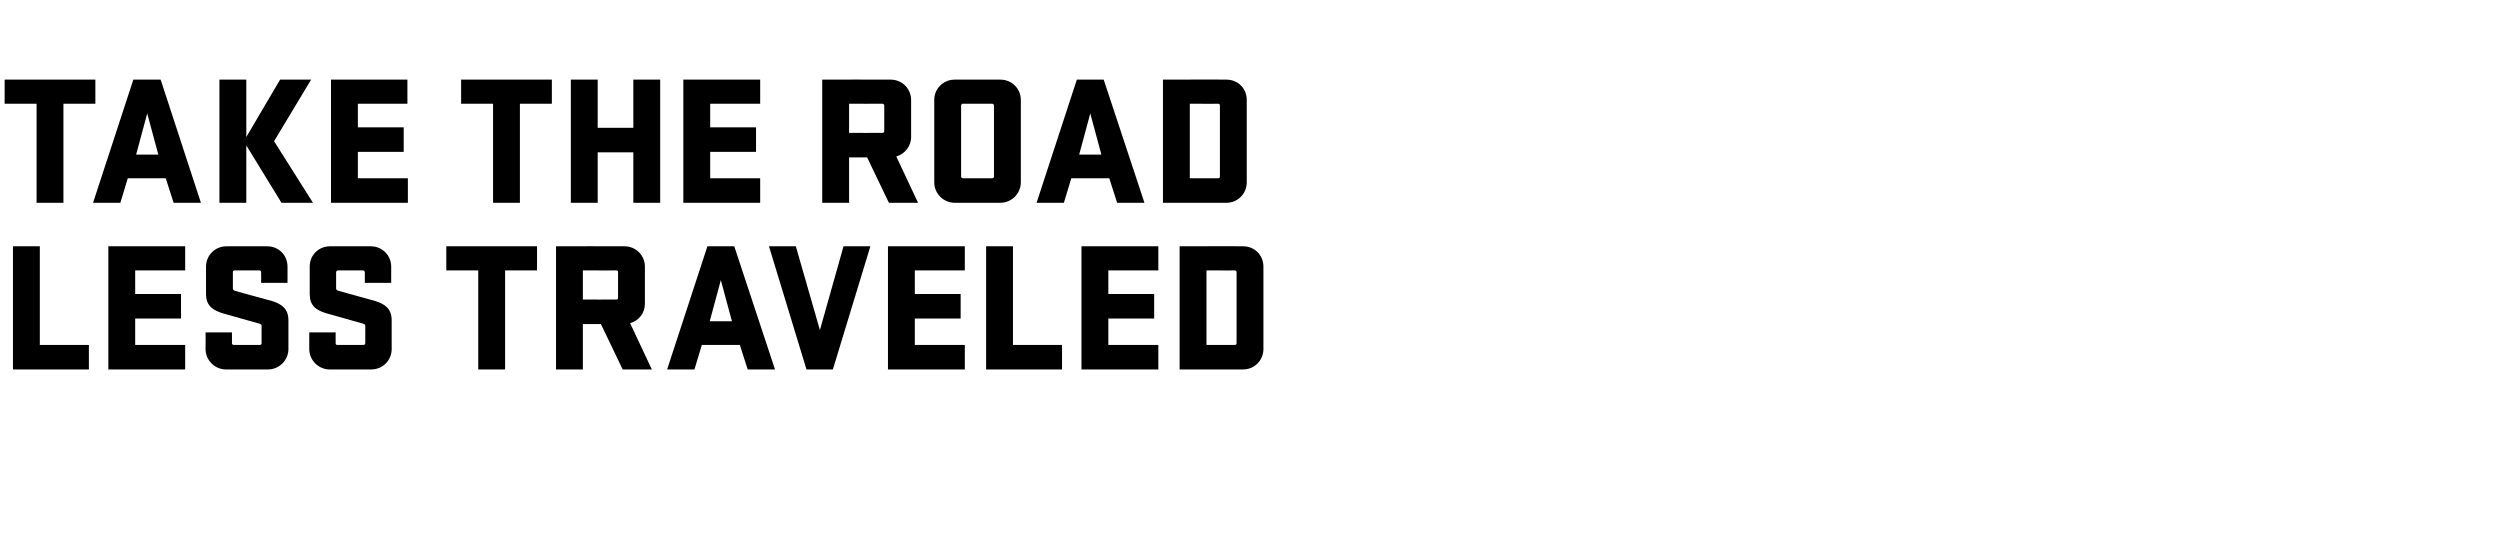
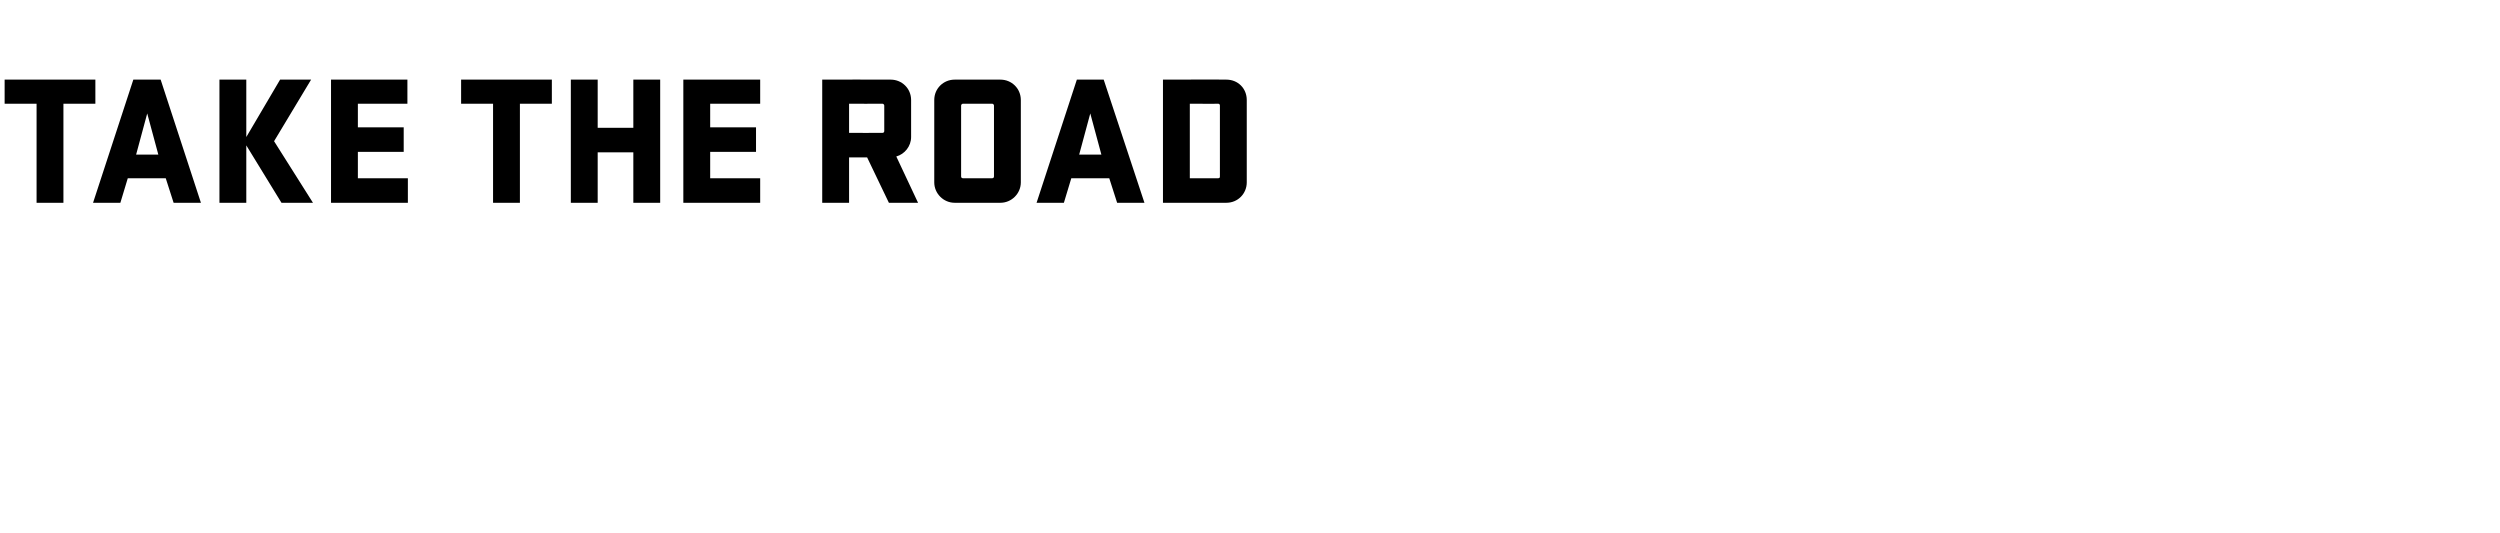
<svg xmlns="http://www.w3.org/2000/svg" version="1.1" width="540px" height="115.2px" viewBox="0 -13 540 115.2" style="top:-13px">
  <desc>TAKE THE ROAD LESS TRAVELED</desc>
  <defs />
  <g id="Polygon42394">
-     <path d="M 2.8 40.2 L 8.6 40.2 L 8.6 61.5 L 19.2 61.5 L 19.2 66.8 L 2.8 66.8 L 2.8 40.2 Z M 23.4 40.2 L 40 40.2 L 40 45.4 L 29.2 45.4 L 29.2 50.5 L 39.1 50.5 L 39.1 55.8 L 29.2 55.8 L 29.2 61.5 L 40 61.5 L 40 66.8 L 23.4 66.8 L 23.4 40.2 Z M 62.3 62.4 C 62.3 64.8 60.3 66.8 57.9 66.8 C 57.9 66.8 48.8 66.8 48.8 66.8 C 46.4 66.8 44.4 64.8 44.4 62.4 C 44.44 62.4 44.4 58.8 44.4 58.8 L 50.1 58.8 C 50.1 58.8 50.12 61.12 50.1 61.1 C 50.1 61.4 50.3 61.5 50.5 61.5 C 50.5 61.5 56.1 61.5 56.1 61.5 C 56.4 61.5 56.5 61.4 56.5 61.1 C 56.5 61.1 56.5 57.4 56.5 57.4 C 56.5 57.1 56.3 57 56 56.9 C 55.3 56.7 53.2 56.1 48.2 54.7 C 45.9 54 44.5 53 44.5 50.5 C 44.5 50.5 44.5 44.6 44.5 44.6 C 44.5 42.1 46.5 40.2 48.9 40.2 C 48.9 40.2 57.7 40.2 57.7 40.2 C 60.2 40.2 62.1 42.1 62.1 44.6 C 62.12 44.56 62.1 48.1 62.1 48.1 L 56.4 48.1 C 56.4 48.1 56.44 45.84 56.4 45.8 C 56.4 45.6 56.3 45.4 56 45.4 C 56 45.4 50.7 45.4 50.7 45.4 C 50.4 45.4 50.3 45.6 50.3 45.8 C 50.3 45.8 50.3 49.3 50.3 49.3 C 50.3 49.6 50.5 49.7 50.7 49.8 C 51.1 49.9 53.4 50.6 58.7 52 C 61 52.7 62.3 53.8 62.3 56.2 C 62.3 56.2 62.3 62.4 62.3 62.4 Z M 84.6 62.4 C 84.6 64.8 82.7 66.8 80.2 66.8 C 80.2 66.8 71.2 66.8 71.2 66.8 C 68.8 66.8 66.8 64.8 66.8 62.4 C 66.81 62.4 66.8 58.8 66.8 58.8 L 72.5 58.8 C 72.5 58.8 72.49 61.12 72.5 61.1 C 72.5 61.4 72.6 61.5 72.9 61.5 C 72.9 61.5 78.5 61.5 78.5 61.5 C 78.7 61.5 78.9 61.4 78.9 61.1 C 78.9 61.1 78.9 57.4 78.9 57.4 C 78.9 57.1 78.7 57 78.4 56.9 C 77.7 56.7 75.6 56.1 70.6 54.7 C 68.2 54 66.9 53 66.9 50.5 C 66.9 50.5 66.9 44.6 66.9 44.6 C 66.9 42.1 68.8 40.2 71.3 40.2 C 71.3 40.2 80.1 40.2 80.1 40.2 C 82.5 40.2 84.5 42.1 84.5 44.6 C 84.49 44.56 84.5 48.1 84.5 48.1 L 78.8 48.1 C 78.8 48.1 78.81 45.84 78.8 45.8 C 78.8 45.6 78.6 45.4 78.4 45.4 C 78.4 45.4 73 45.4 73 45.4 C 72.8 45.4 72.6 45.6 72.6 45.8 C 72.6 45.8 72.6 49.3 72.6 49.3 C 72.6 49.6 72.8 49.7 73.1 49.8 C 73.5 49.9 75.8 50.6 81 52 C 83.3 52.7 84.6 53.8 84.6 56.2 C 84.6 56.2 84.6 62.4 84.6 62.4 Z M 96.4 40.2 L 116 40.2 L 116 45.4 L 109.1 45.4 L 109.1 66.8 L 103.3 66.8 L 103.3 45.4 L 96.4 45.4 L 96.4 40.2 Z M 129.8 57 L 125.9 57 L 125.9 66.8 L 120.1 66.8 L 120.1 40.2 C 120.1 40.2 134.88 40.16 134.9 40.2 C 137.3 40.2 139.3 42.1 139.3 44.6 C 139.3 44.6 139.3 52.6 139.3 52.6 C 139.3 54.6 138 56.3 136.1 56.8 C 136.12 56.84 140.8 66.8 140.8 66.8 L 134.5 66.8 L 129.8 57 Z M 125.9 45.4 L 125.9 51.7 C 125.9 51.7 133.12 51.72 133.1 51.7 C 133.4 51.7 133.5 51.6 133.5 51.3 C 133.5 51.3 133.5 45.8 133.5 45.8 C 133.5 45.6 133.4 45.4 133.1 45.4 C 133.12 45.44 125.9 45.4 125.9 45.4 Z M 167.4 66.8 L 161.5 66.8 L 159.8 61.5 L 151.6 61.5 L 150 66.8 L 144.1 66.8 L 152.8 40.2 L 158.6 40.2 L 167.4 66.8 Z M 153.3 56.4 L 158.1 56.4 L 155.7 47.5 L 153.3 56.4 Z M 179.9 66.8 L 174.2 66.8 L 166.1 40.2 L 171.9 40.2 L 177.1 58.3 L 182.2 40.2 L 188 40.2 L 179.9 66.8 Z M 191.8 40.2 L 208.4 40.2 L 208.4 45.4 L 197.6 45.4 L 197.6 50.5 L 207.5 50.5 L 207.5 55.8 L 197.6 55.8 L 197.6 61.5 L 208.4 61.5 L 208.4 66.8 L 191.8 66.8 L 191.8 40.2 Z M 213 40.2 L 218.8 40.2 L 218.8 61.5 L 229.4 61.5 L 229.4 66.8 L 213 66.8 L 213 40.2 Z M 233.6 40.2 L 250.2 40.2 L 250.2 45.4 L 239.4 45.4 L 239.4 50.5 L 249.3 50.5 L 249.3 55.8 L 239.4 55.8 L 239.4 61.5 L 250.2 61.5 L 250.2 66.8 L 233.6 66.8 L 233.6 40.2 Z M 268.5 40.2 C 271 40.2 272.9 42.1 272.9 44.6 C 272.9 44.6 272.9 62.4 272.9 62.4 C 272.9 64.8 271 66.8 268.5 66.8 C 268.54 66.8 254.8 66.8 254.8 66.8 L 254.8 40.2 C 254.8 40.2 268.54 40.16 268.5 40.2 Z M 260.6 45.4 L 260.6 61.5 C 260.6 61.5 266.74 61.52 266.7 61.5 C 267 61.5 267.1 61.4 267.1 61.1 C 267.1 61.1 267.1 45.8 267.1 45.8 C 267.1 45.6 267 45.4 266.7 45.4 C 266.74 45.44 260.6 45.4 260.6 45.4 Z " stroke="none" fill="#000" />
-   </g>
+     </g>
  <g id="Polygon42393">
    <path d="M 1 4.2 L 20.6 4.2 L 20.6 9.4 L 13.7 9.4 L 13.7 30.8 L 7.9 30.8 L 7.9 9.4 L 1 9.4 L 1 4.2 Z M 43.4 30.8 L 37.5 30.8 L 35.8 25.5 L 27.6 25.5 L 26 30.8 L 20.1 30.8 L 28.8 4.2 L 34.7 4.2 L 43.4 30.8 Z M 29.4 20.4 L 34.2 20.4 L 31.8 11.5 L 29.4 20.4 Z M 47.4 4.2 L 53.2 4.2 L 53.2 16.6 L 60.5 4.2 L 67.2 4.2 L 59.2 17.5 L 67.6 30.8 L 60.8 30.8 L 53.2 18.4 L 53.2 30.8 L 47.4 30.8 L 47.4 4.2 Z M 71.5 4.2 L 88 4.2 L 88 9.4 L 77.3 9.4 L 77.3 14.5 L 87.2 14.5 L 87.2 19.8 L 77.3 19.8 L 77.3 25.5 L 88.1 25.5 L 88.1 30.8 L 71.5 30.8 L 71.5 4.2 Z M 99.6 4.2 L 119.2 4.2 L 119.2 9.4 L 112.3 9.4 L 112.3 30.8 L 106.5 30.8 L 106.5 9.4 L 99.6 9.4 L 99.6 4.2 Z M 136.8 19.9 L 129.1 19.9 L 129.1 30.8 L 123.3 30.8 L 123.3 4.2 L 129.1 4.2 L 129.1 14.6 L 136.8 14.6 L 136.8 4.2 L 142.6 4.2 L 142.6 30.8 L 136.8 30.8 L 136.8 19.9 Z M 147.6 4.2 L 164.2 4.2 L 164.2 9.4 L 153.4 9.4 L 153.4 14.5 L 163.3 14.5 L 163.3 19.8 L 153.4 19.8 L 153.4 25.5 L 164.2 25.5 L 164.2 30.8 L 147.6 30.8 L 147.6 4.2 Z M 187.3 21 L 183.4 21 L 183.4 30.8 L 177.6 30.8 L 177.6 4.2 C 177.6 4.2 192.37 4.16 192.4 4.2 C 194.8 4.2 196.8 6.1 196.8 8.6 C 196.8 8.6 196.8 16.6 196.8 16.6 C 196.8 18.6 195.4 20.3 193.6 20.8 C 193.61 20.84 198.3 30.8 198.3 30.8 L 192 30.8 L 187.3 21 Z M 183.4 9.4 L 183.4 15.7 C 183.4 15.7 190.61 15.72 190.6 15.7 C 190.8 15.7 191 15.6 191 15.3 C 191 15.3 191 9.8 191 9.8 C 191 9.6 190.8 9.4 190.6 9.4 C 190.61 9.44 183.4 9.4 183.4 9.4 Z M 216.1 30.8 C 216.1 30.8 206.2 30.8 206.2 30.8 C 203.8 30.8 201.8 28.8 201.8 26.4 C 201.8 26.4 201.8 8.6 201.8 8.6 C 201.8 6.1 203.8 4.2 206.2 4.2 C 206.2 4.2 216.1 4.2 216.1 4.2 C 218.5 4.2 220.5 6.1 220.5 8.6 C 220.5 8.6 220.5 26.4 220.5 26.4 C 220.5 28.8 218.5 30.8 216.1 30.8 Z M 214.3 9.4 C 214.3 9.4 208 9.4 208 9.4 C 207.8 9.4 207.6 9.6 207.6 9.8 C 207.6 9.8 207.6 25.1 207.6 25.1 C 207.6 25.4 207.8 25.5 208 25.5 C 208 25.5 214.3 25.5 214.3 25.5 C 214.5 25.5 214.7 25.4 214.7 25.1 C 214.7 25.1 214.7 9.8 214.7 9.8 C 214.7 9.6 214.5 9.4 214.3 9.4 Z M 247.2 30.8 L 241.3 30.8 L 239.6 25.5 L 231.4 25.5 L 229.8 30.8 L 223.9 30.8 L 232.6 4.2 L 238.4 4.2 L 247.2 30.8 Z M 233.1 20.4 L 237.9 20.4 L 235.5 11.5 L 233.1 20.4 Z M 264.9 4.2 C 267.4 4.2 269.3 6.1 269.3 8.6 C 269.3 8.6 269.3 26.4 269.3 26.4 C 269.3 28.8 267.4 30.8 264.9 30.8 C 264.93 30.8 251.2 30.8 251.2 30.8 L 251.2 4.2 C 251.2 4.2 264.93 4.16 264.9 4.2 Z M 257 9.4 L 257 25.5 C 257 25.5 263.13 25.52 263.1 25.5 C 263.4 25.5 263.5 25.4 263.5 25.1 C 263.5 25.1 263.5 9.8 263.5 9.8 C 263.5 9.6 263.4 9.4 263.1 9.4 C 263.13 9.44 257 9.4 257 9.4 Z " stroke="none" fill="#000" />
  </g>
</svg>